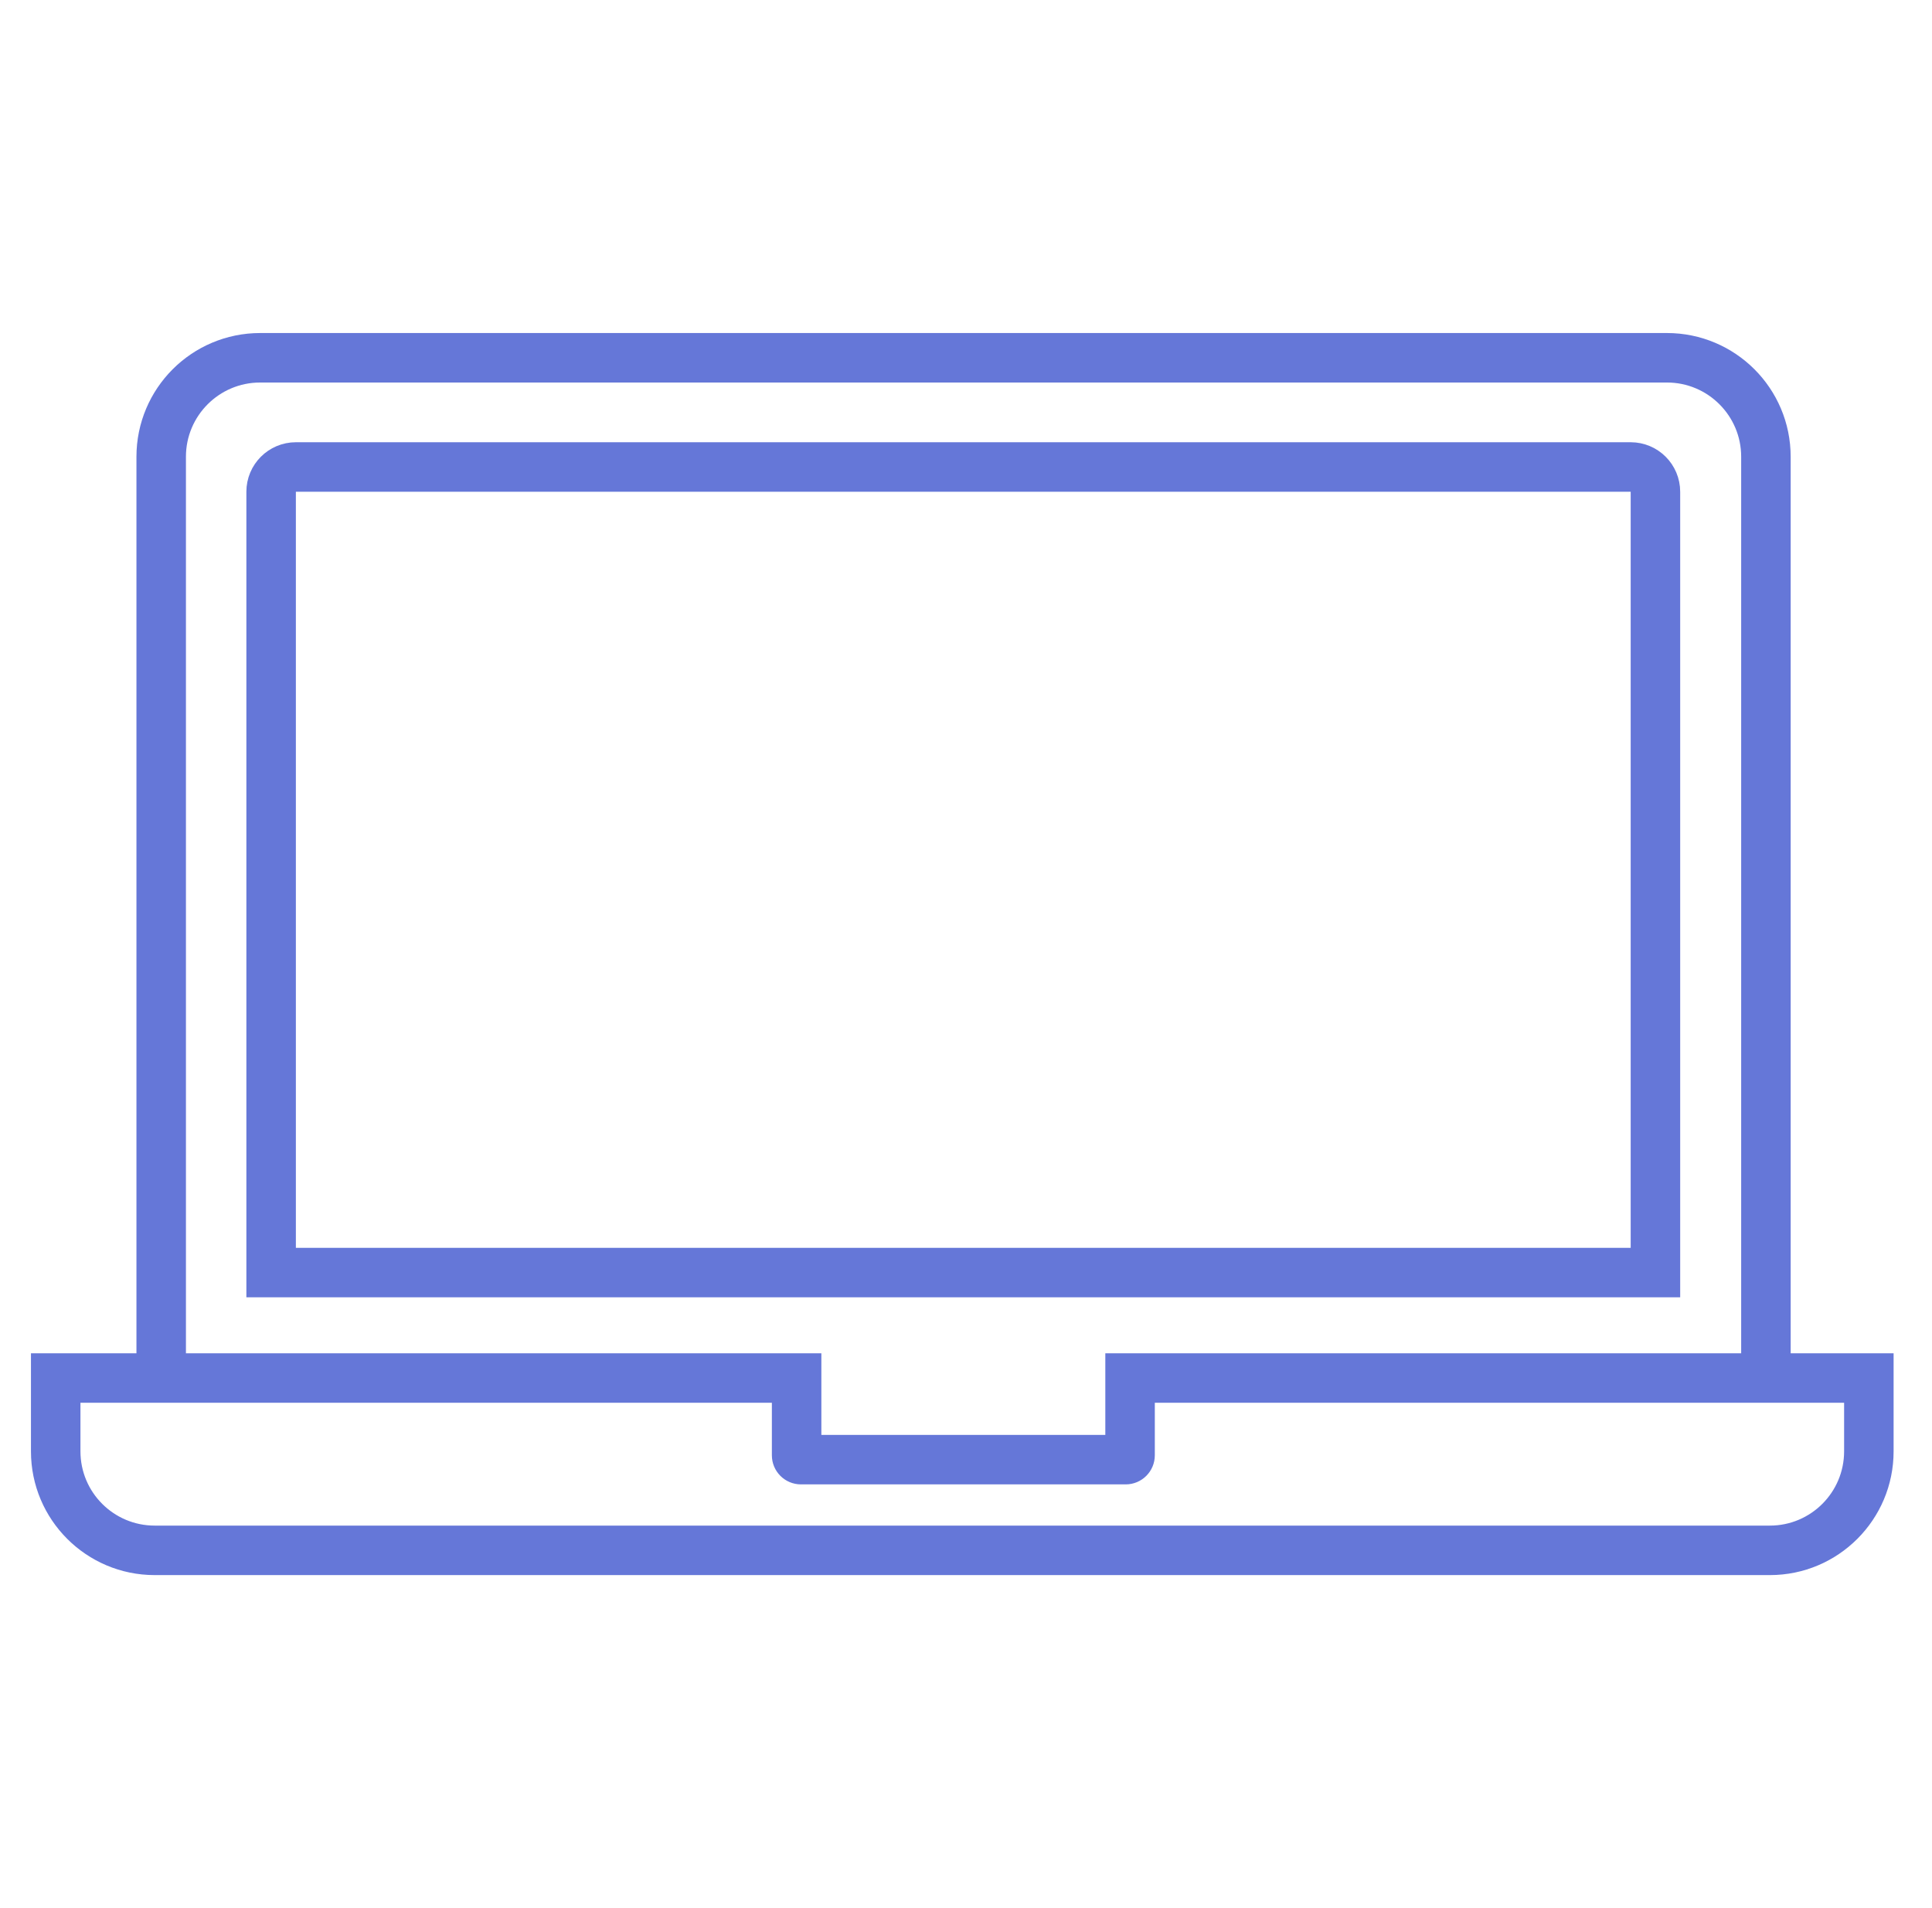
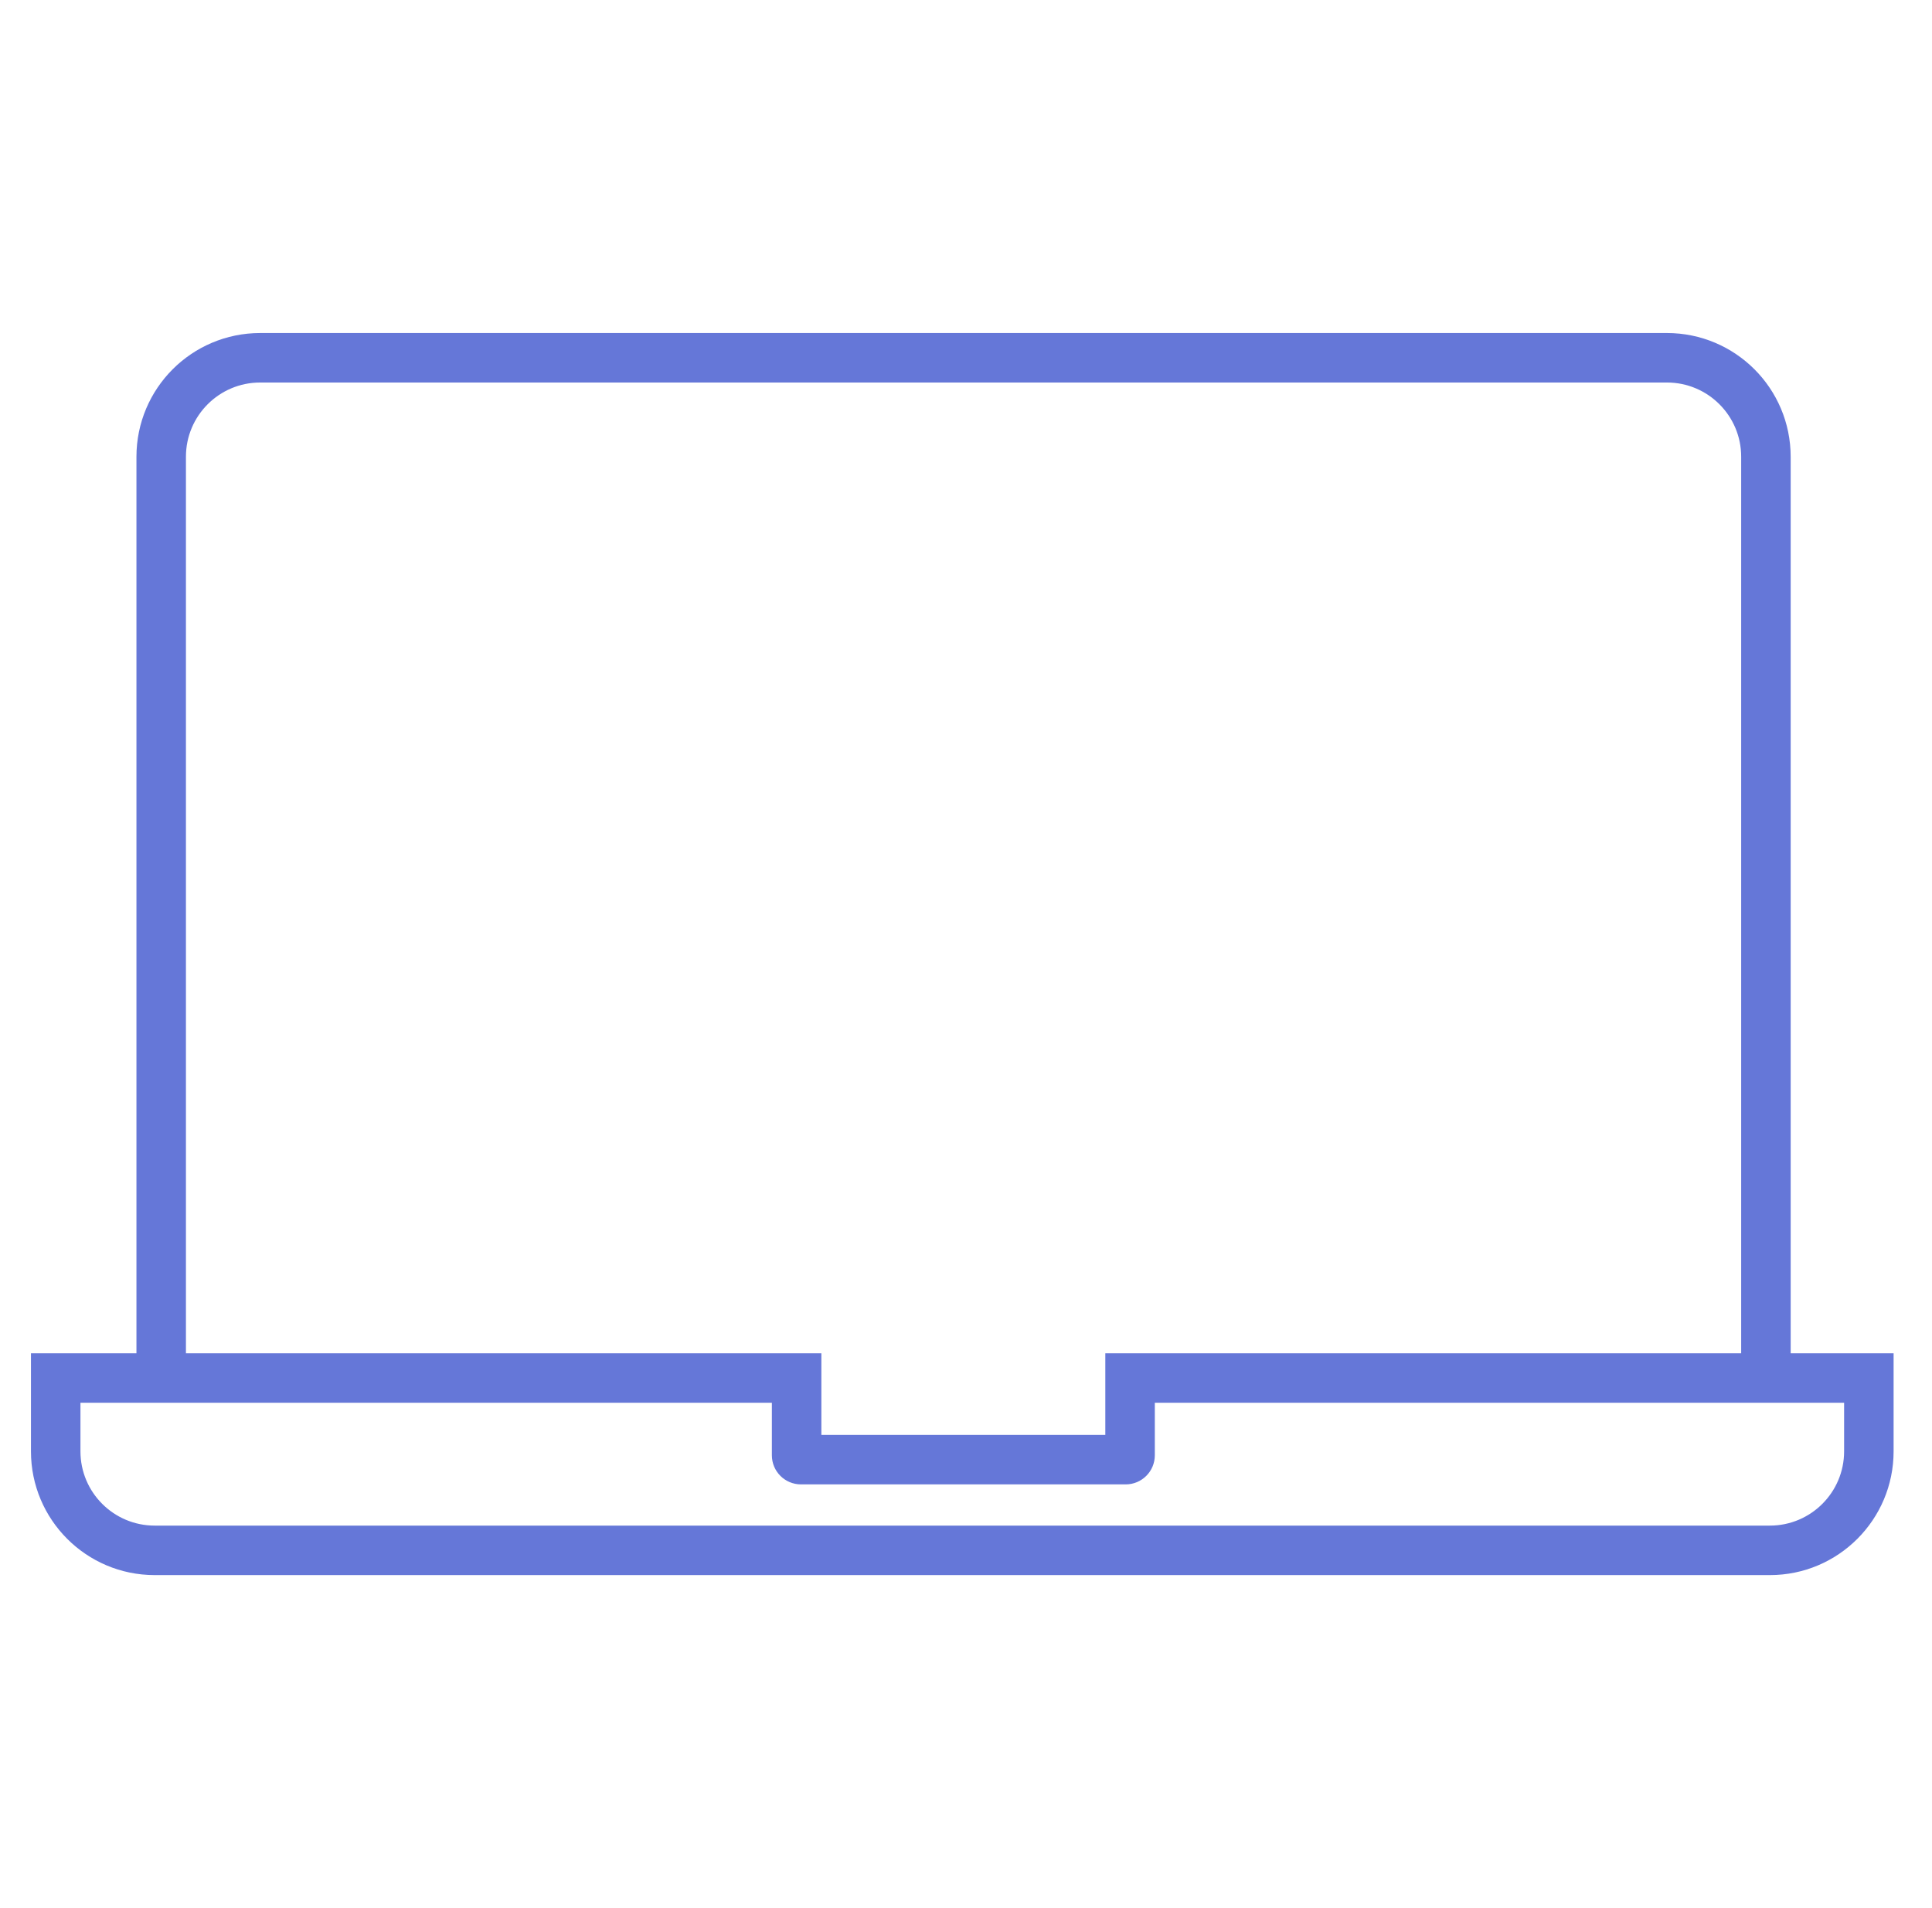
<svg xmlns="http://www.w3.org/2000/svg" width="81" height="80" viewBox="0 0 81 80" fill="none">
  <path d="M74.037 57.934L74.037 19.15C74.037 16.858 72.179 15 69.887 15H10.908C8.616 15 6.758 16.858 6.758 19.15V57.934" stroke="#6577D8" stroke-width="2.075" />
-   <path d="M11.367 20.617C11.367 20.044 11.832 19.579 12.405 19.579H68.367C68.94 19.579 69.405 20.044 69.405 20.617V53.354H11.367V20.617Z" stroke="#6577D8" stroke-width="2.075" />
  <path d="M2.336 57.775V56.738H1.298V57.775H2.336ZM33.398 57.775H34.436V56.738H33.398V57.775ZM78.352 57.775H79.39V56.738H78.352V57.775ZM47.379 57.775V56.738H46.341V57.775H47.379ZM2.336 58.813H33.398V56.738H2.336V58.813ZM3.373 60.85V57.775H1.298V60.85H3.373ZM6.486 63.963C4.767 63.963 3.373 62.569 3.373 60.85H1.298C1.298 63.715 3.621 66.038 6.486 66.038V63.963ZM74.203 63.963H6.486V66.038H74.203V63.963ZM77.315 60.85C77.315 62.569 75.921 63.963 74.203 63.963V66.038C77.067 66.038 79.39 63.715 79.39 60.85H77.315ZM77.315 57.775V60.85H79.39V57.775H77.315ZM47.379 58.813H78.352V56.738H47.379V58.813ZM46.341 57.775V61.015H48.416V57.775H46.341ZM46.341 61.015C46.341 60.543 46.724 60.16 47.196 60.16V62.235C47.87 62.235 48.416 61.689 48.416 61.015H46.341ZM47.196 60.16H33.581V62.235H47.196V60.16ZM33.581 60.16C34.053 60.16 34.436 60.543 34.436 61.015H32.361C32.361 61.689 32.907 62.235 33.581 62.235V60.16ZM34.436 61.015V57.775H32.361V61.015H34.436Z" fill="#6577D8" />
</svg>